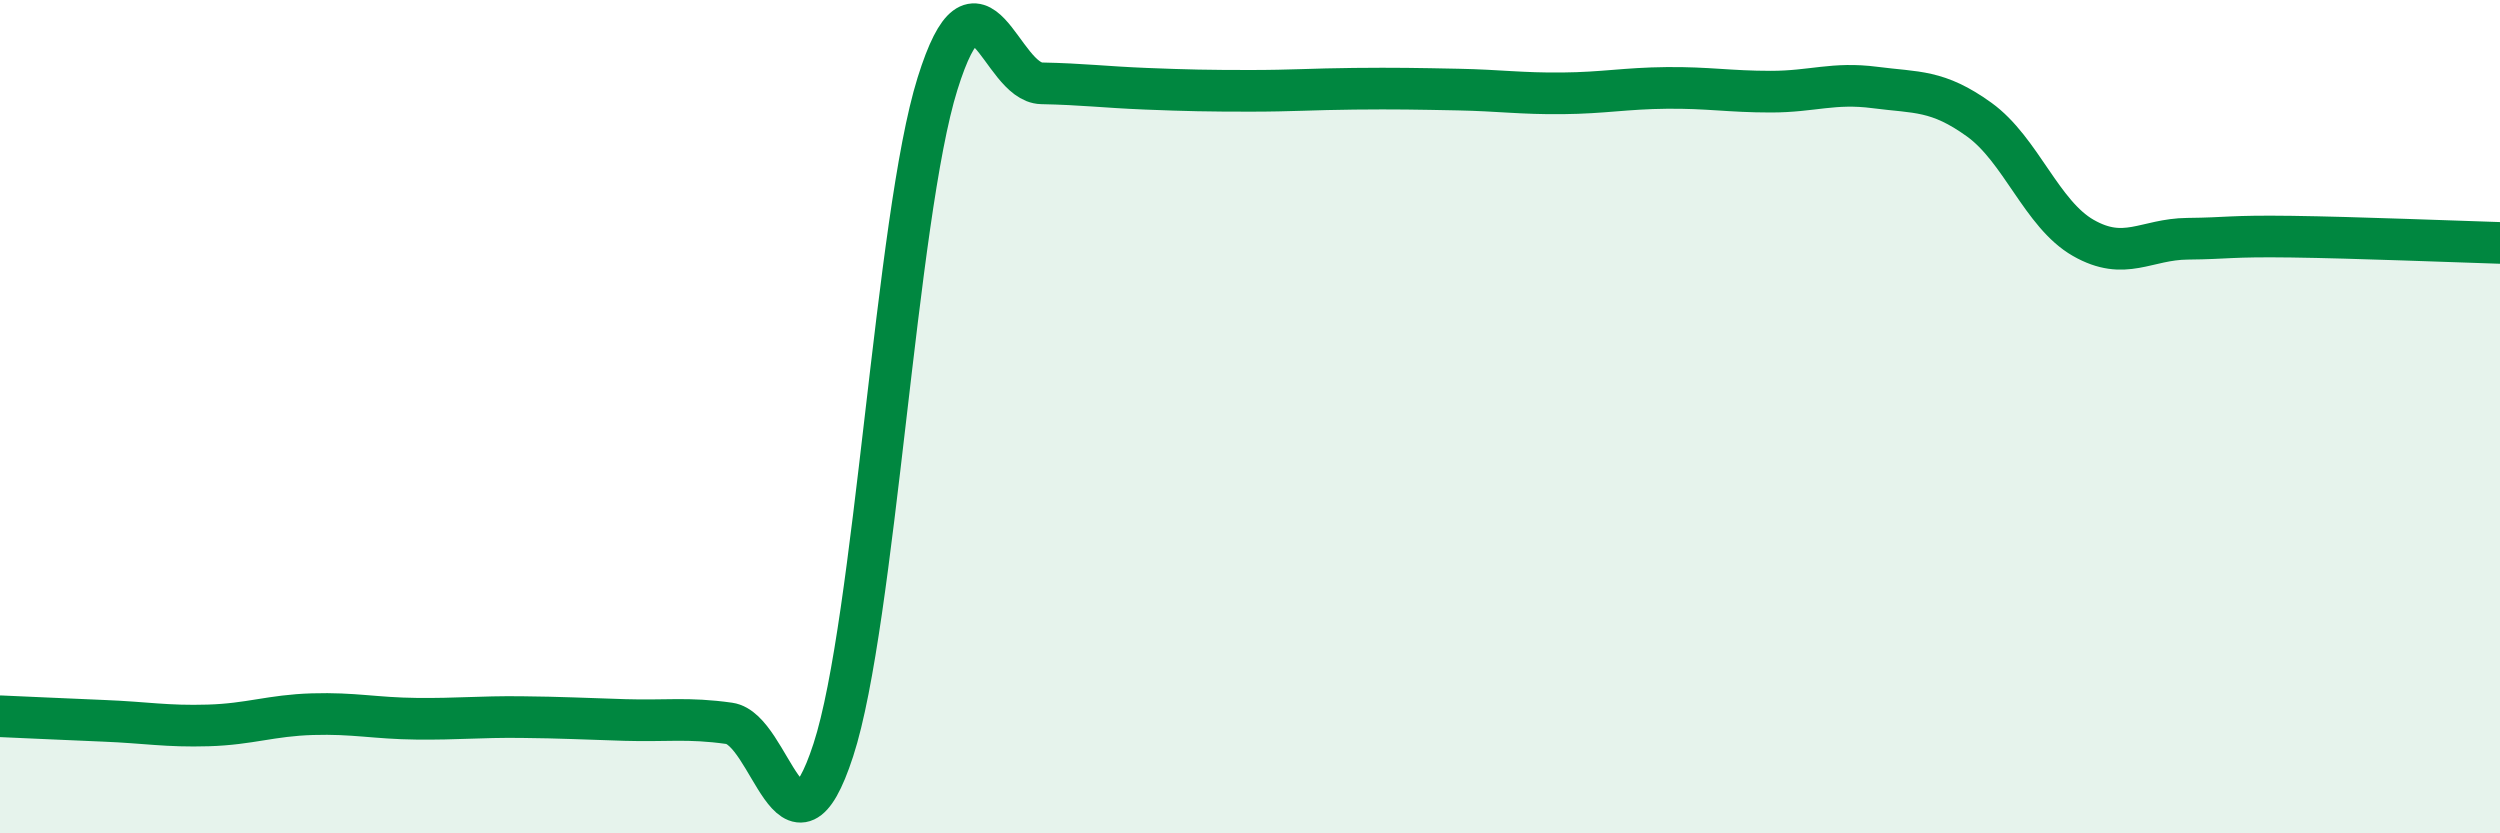
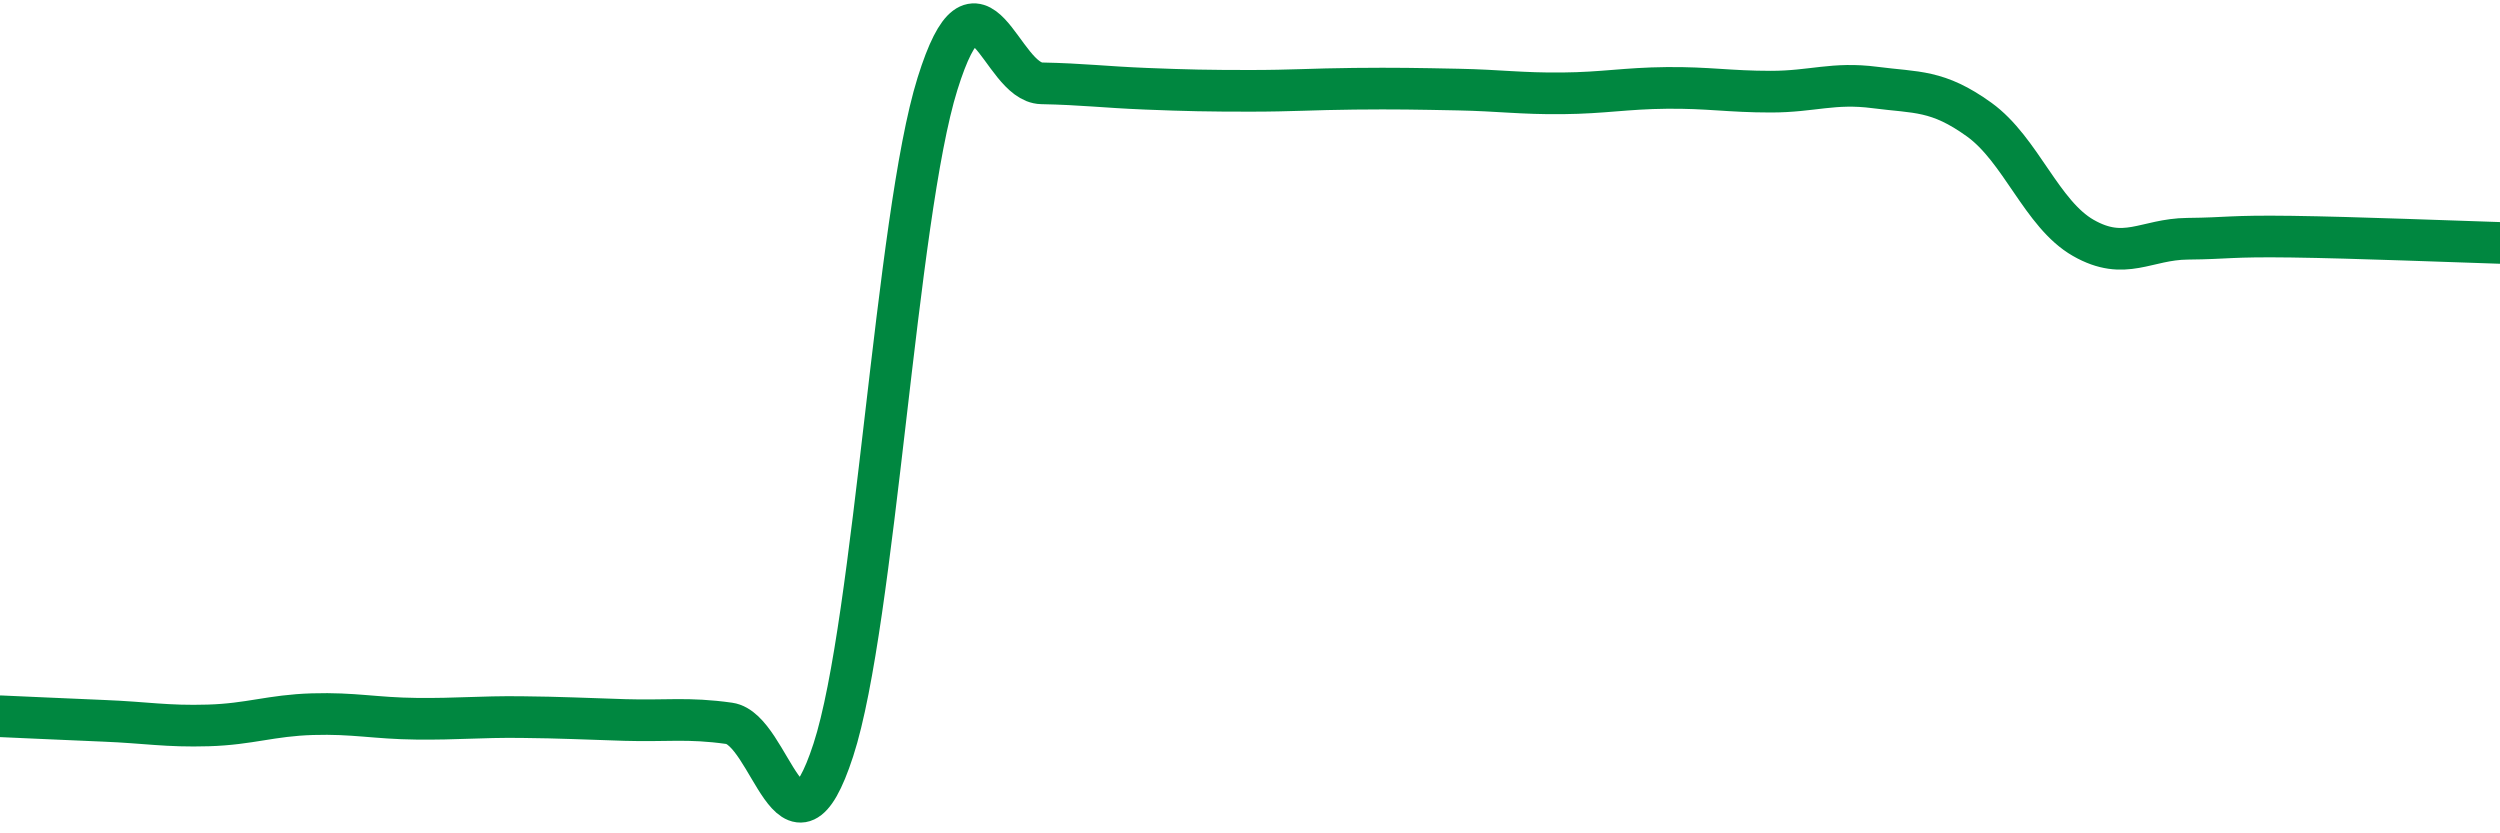
<svg xmlns="http://www.w3.org/2000/svg" width="60" height="20" viewBox="0 0 60 20">
-   <path d="M 0,17.19 C 0.5,17.21 1.5,17.26 2.5,17.3 C 3.5,17.34 4,17.44 5,17.41 C 6,17.38 6.5,17.17 7.5,17.14 C 8.5,17.11 9,17.24 10,17.25 C 11,17.26 11.5,17.2 12.5,17.21 C 13.5,17.22 14,17.25 15,17.28 C 16,17.31 16.5,17.22 17.5,17.36 C 18.5,17.5 19,21.07 20,18 C 21,14.93 21.5,5.21 22.5,2.01 C 23.5,-1.19 24,1.98 25,2 C 26,2.02 26.5,2.09 27.5,2.13 C 28.5,2.17 29,2.18 30,2.18 C 31,2.18 31.5,2.14 32.5,2.13 C 33.5,2.12 34,2.13 35,2.15 C 36,2.17 36.5,2.25 37.5,2.24 C 38.5,2.23 39,2.12 40,2.11 C 41,2.1 41.5,2.2 42.5,2.2 C 43.5,2.2 44,1.97 45,2.1 C 46,2.23 46.5,2.15 47.5,2.87 C 48.5,3.59 49,5.14 50,5.71 C 51,6.28 51.5,5.74 52.5,5.73 C 53.5,5.72 53.5,5.66 55,5.68 C 56.5,5.7 59,5.8 60,5.83L60 20L0 20Z" fill="#008740" opacity="0.1" stroke-linecap="round" stroke-linejoin="round" />
  <path d="M 0,17.19 C 0.5,17.21 1.5,17.26 2.5,17.3 C 3.5,17.34 4,17.44 5,17.41 C 6,17.38 6.5,17.17 7.5,17.14 C 8.5,17.11 9,17.24 10,17.25 C 11,17.26 11.5,17.2 12.5,17.21 C 13.5,17.22 14,17.25 15,17.28 C 16,17.31 16.5,17.22 17.5,17.36 C 18.5,17.5 19,21.07 20,18 C 21,14.93 21.5,5.21 22.5,2.01 C 23.5,-1.19 24,1.98 25,2 C 26,2.02 26.5,2.09 27.5,2.13 C 28.5,2.17 29,2.18 30,2.18 C 31,2.18 31.5,2.14 32.5,2.13 C 33.5,2.12 34,2.13 35,2.15 C 36,2.17 36.5,2.25 37.5,2.24 C 38.5,2.23 39,2.12 40,2.11 C 41,2.1 41.5,2.2 42.5,2.2 C 43.5,2.2 44,1.97 45,2.1 C 46,2.23 46.5,2.15 47.5,2.87 C 48.5,3.59 49,5.14 50,5.71 C 51,6.28 51.5,5.74 52.5,5.73 C 53.5,5.72 53.5,5.66 55,5.68 C 56.5,5.7 59,5.8 60,5.83" stroke="#008740" stroke-width="1" fill="none" stroke-linecap="round" stroke-linejoin="round" />
</svg>